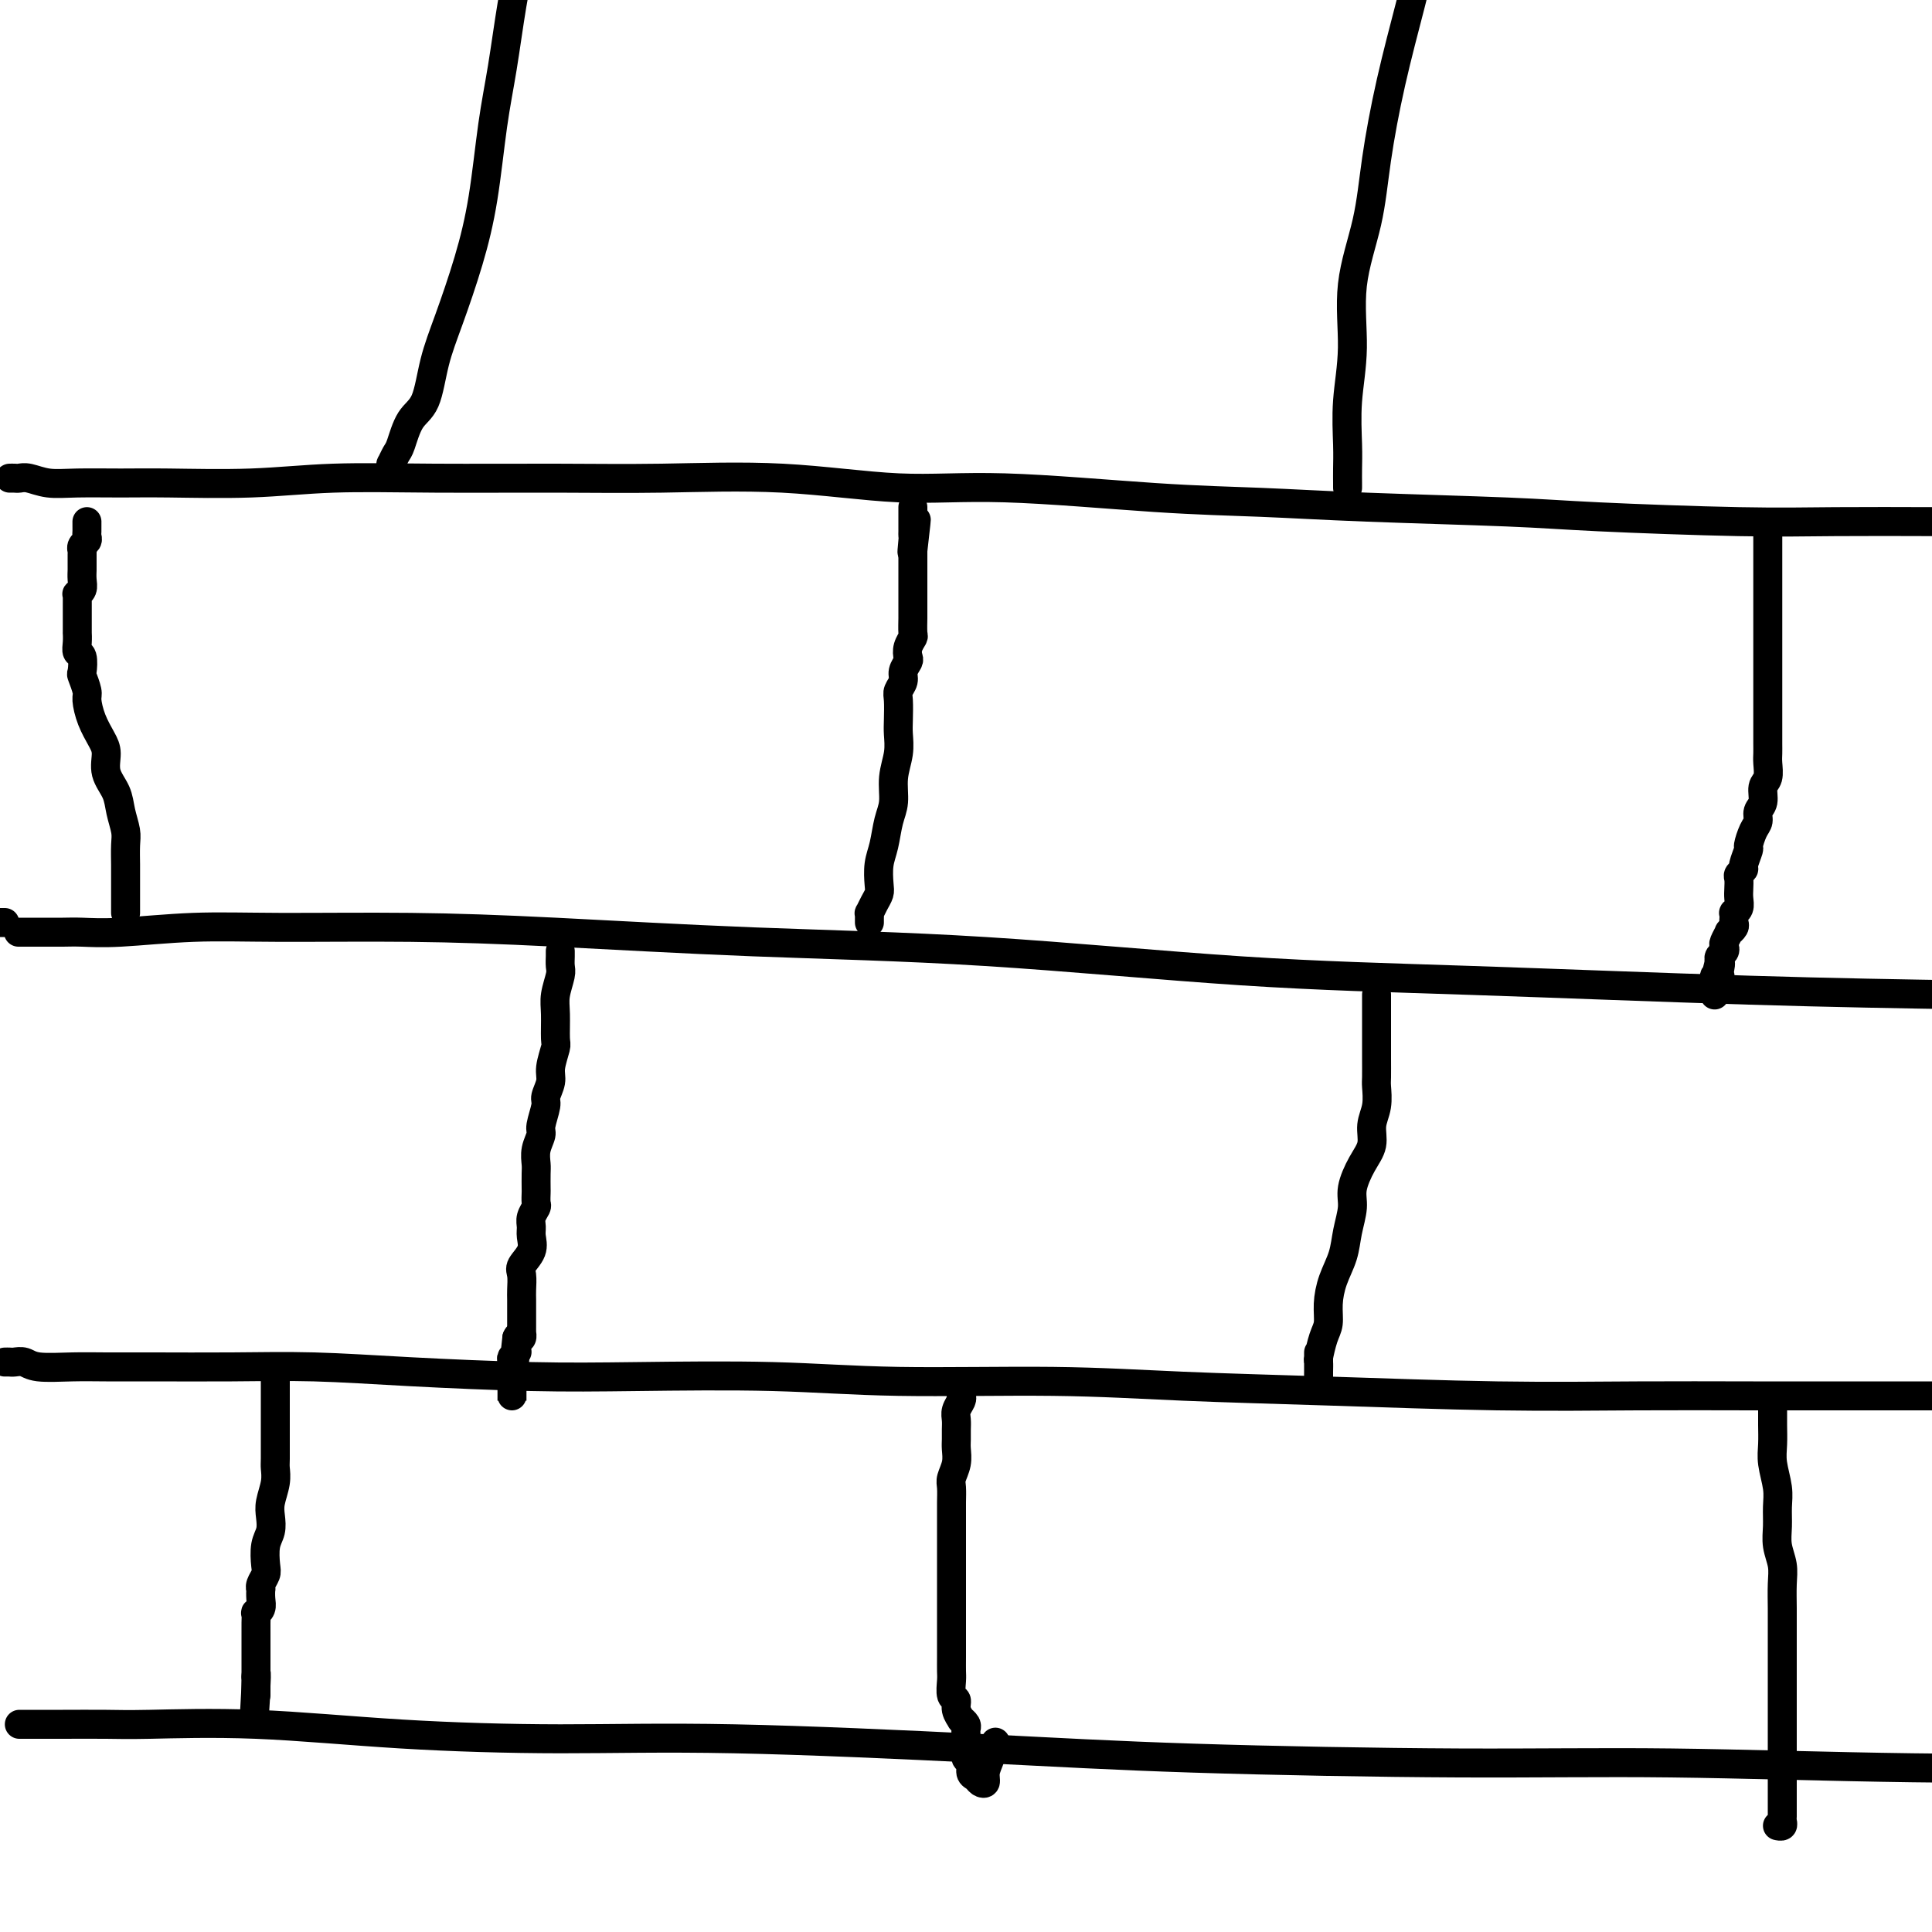
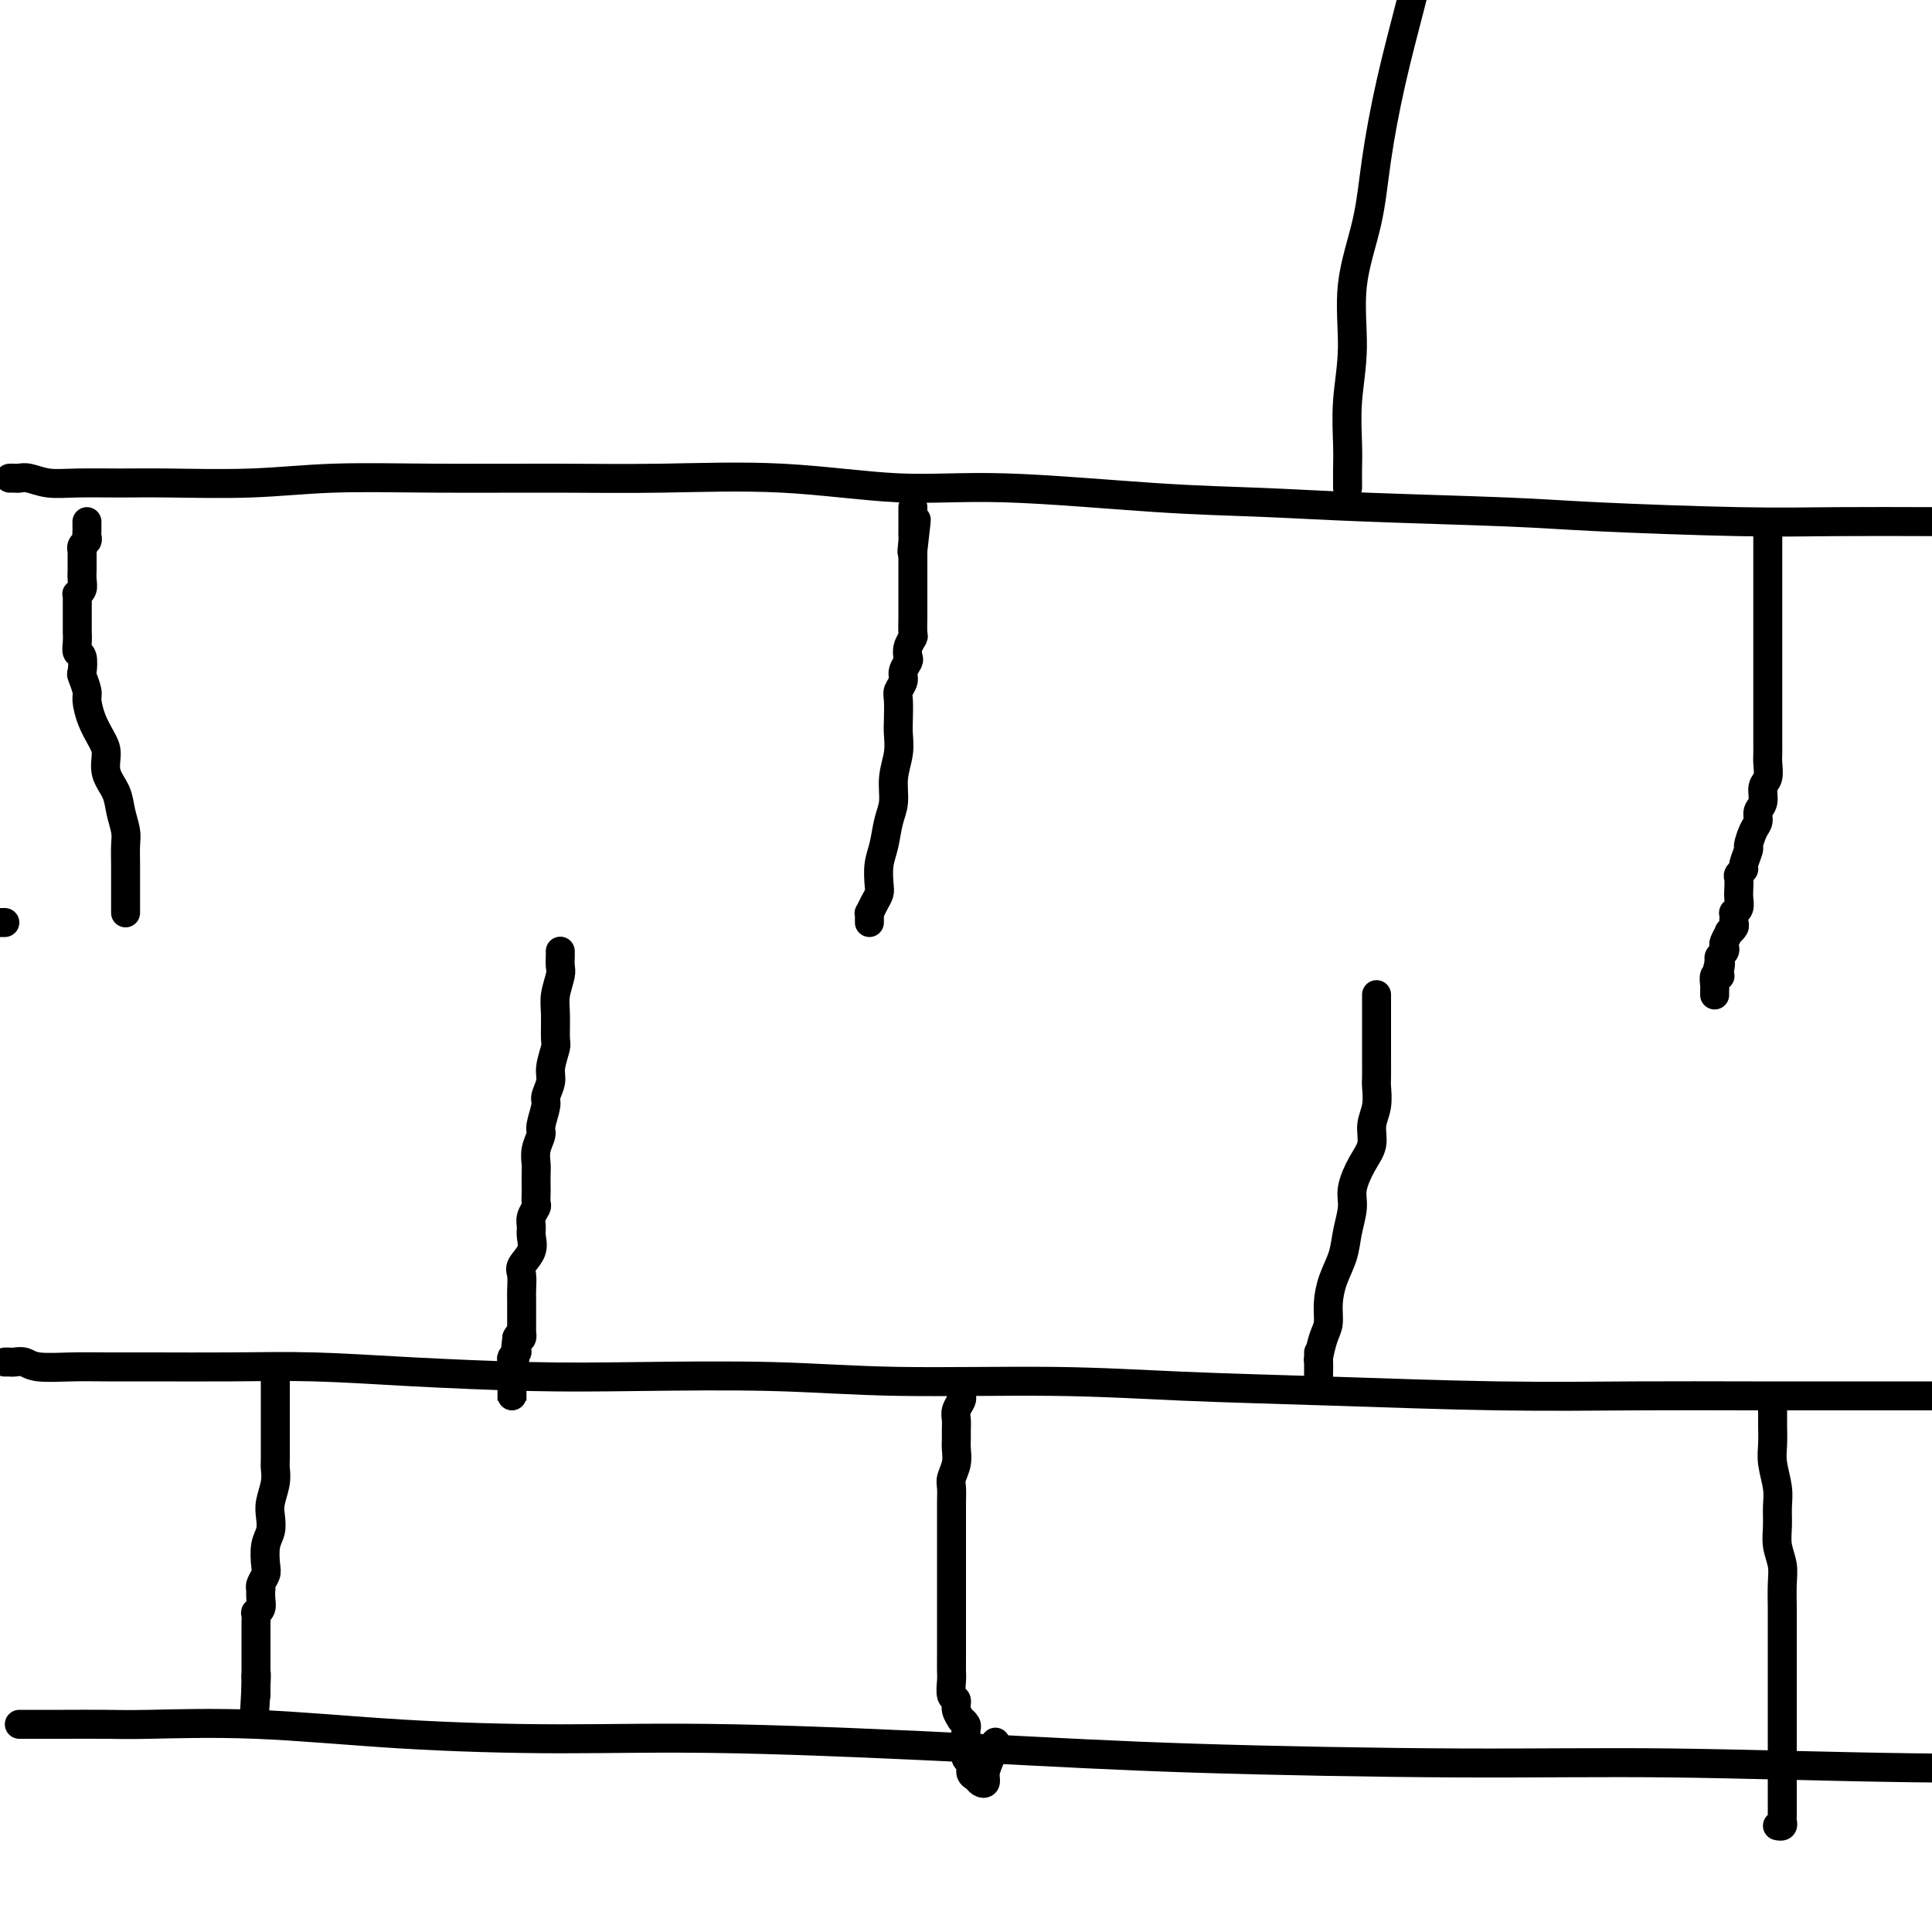
<svg xmlns="http://www.w3.org/2000/svg" viewBox="0 0 400 400" version="1.1">
  <g fill="none" stroke="rgb(0,0,0)" stroke-width="6" stroke-linecap="round" stroke-linejoin="round">
    <path d="M2,99c0.346,-0.008 0.693,-0.016 1,0c0.307,0.016 0.575,0.057 1,0c0.425,-0.057 1.006,-0.212 2,0c0.994,0.212 2.401,0.790 4,1c1.599,0.210 3.390,0.053 6,0c2.610,-0.053 6.039,0.000 9,0c2.961,-0.000 5.455,-0.053 10,0c4.545,0.053 11.143,0.211 17,0c5.857,-0.211 10.973,-0.791 17,-1c6.027,-0.209 12.964,-0.048 21,0c8.036,0.048 17.172,-0.017 25,0c7.828,0.017 14.349,0.116 22,0c7.651,-0.116 16.431,-0.449 25,0c8.569,0.449 16.926,1.678 24,2c7.074,0.322 12.863,-0.265 22,0c9.137,0.265 21.621,1.380 31,2c9.379,0.620 15.653,0.744 22,1c6.347,0.256 12.767,0.643 22,1c9.233,0.357 21.281,0.684 29,1c7.719,0.316 11.110,0.621 19,1c7.890,0.379 20.278,0.833 29,1c8.722,0.167 13.778,0.048 20,0c6.222,-0.048 13.611,-0.024 21,0" />
-     <path d="M4,193c-0.162,-0.000 -0.324,-0.000 0,0c0.324,0.000 1.135,0.001 2,0c0.865,-0.001 1.785,-0.004 3,0c1.215,0.004 2.725,0.015 4,0c1.275,-0.015 2.316,-0.057 4,0c1.684,0.057 4.013,0.214 8,0c3.987,-0.214 9.633,-0.797 15,-1c5.367,-0.203 10.455,-0.026 18,0c7.545,0.026 17.546,-0.099 27,0c9.454,0.099 18.363,0.421 30,1c11.637,0.579 26.004,1.416 41,2c14.996,0.584 30.620,0.916 48,2c17.380,1.084 36.514,2.919 53,4c16.486,1.081 30.323,1.406 48,2c17.677,0.594 39.193,1.455 57,2c17.807,0.545 31.903,0.772 46,1" />
    <path d="M1,282c0.358,-0.008 0.716,-0.016 1,0c0.284,0.016 0.495,0.057 1,0c0.505,-0.057 1.305,-0.211 2,0c0.695,0.211 1.283,0.789 3,1c1.717,0.211 4.561,0.056 7,0c2.439,-0.056 4.472,-0.012 7,0c2.528,0.012 5.549,-0.007 10,0c4.451,0.007 10.330,0.041 16,0c5.670,-0.041 11.132,-0.156 17,0c5.868,0.156 12.143,0.582 20,1c7.857,0.418 17.296,0.829 25,1c7.704,0.171 13.672,0.101 22,0c8.328,-0.101 19.015,-0.235 28,0c8.985,0.235 16.268,0.837 26,1c9.732,0.163 21.912,-0.114 32,0c10.088,0.114 18.082,0.619 27,1c8.918,0.381 18.760,0.638 30,1c11.240,0.362 23.879,0.829 35,1c11.121,0.171 20.723,0.046 29,0c8.277,-0.046 15.228,-0.012 24,0c8.772,0.012 19.363,0.004 28,0c8.637,-0.004 15.318,-0.002 22,0" />
    <path d="M4,357c0.172,0.000 0.344,0.001 1,0c0.656,-0.001 1.797,-0.002 3,0c1.203,0.002 2.467,0.007 5,0c2.533,-0.007 6.335,-0.026 9,0c2.665,0.026 4.192,0.096 9,0c4.808,-0.096 12.897,-0.360 22,0c9.103,0.360 19.221,1.343 30,2c10.779,0.657 22.219,0.989 33,1c10.781,0.011 20.904,-0.299 36,0c15.096,0.299 35.166,1.208 51,2c15.834,0.792 27.434,1.466 44,2c16.566,0.534 38.100,0.927 55,1c16.900,0.073 29.165,-0.173 44,0c14.835,0.173 32.238,0.764 50,1c17.762,0.236 35.881,0.118 54,0" />
    <path d="M0,191c-0.111,0.000 -0.222,0.000 0,0c0.222,0.000 0.778,0.000 1,0c0.222,0.000 0.111,0.000 0,0" />
-     <path d="M81,97c0.025,-0.477 0.050,-0.953 0,-1c-0.050,-0.047 -0.175,0.336 0,0c0.175,-0.336 0.651,-1.392 1,-2c0.349,-0.608 0.571,-0.768 1,-2c0.429,-1.232 1.066,-3.535 2,-5c0.934,-1.465 2.165,-2.092 3,-4c0.835,-1.908 1.273,-5.097 2,-8c0.727,-2.903 1.742,-5.519 3,-9c1.258,-3.481 2.760,-7.828 4,-12c1.240,-4.172 2.219,-8.170 3,-13c0.781,-4.830 1.364,-10.490 2,-15c0.636,-4.510 1.325,-7.868 2,-12c0.675,-4.132 1.336,-9.038 2,-13c0.664,-3.962 1.332,-6.981 2,-10" />
    <path d="M279,101c0.003,-0.179 0.005,-0.359 0,-1c-0.005,-0.641 -0.018,-1.744 0,-3c0.018,-1.256 0.067,-2.666 0,-5c-0.067,-2.334 -0.251,-5.593 0,-9c0.251,-3.407 0.937,-6.963 1,-11c0.063,-4.037 -0.496,-8.557 0,-13c0.496,-4.443 2.047,-8.809 3,-13c0.953,-4.191 1.307,-8.206 2,-13c0.693,-4.794 1.725,-10.368 3,-16c1.275,-5.632 2.793,-11.324 4,-16c1.207,-4.676 2.104,-8.338 3,-12" />
    <path d="M180,191c-0.006,-0.297 -0.012,-0.594 0,-1c0.012,-0.406 0.042,-0.922 0,-1c-0.042,-0.078 -0.156,0.282 0,0c0.156,-0.282 0.581,-1.207 1,-2c0.419,-0.793 0.833,-1.454 1,-2c0.167,-0.546 0.087,-0.977 0,-2c-0.087,-1.023 -0.182,-2.639 0,-4c0.182,-1.361 0.641,-2.467 1,-4c0.359,-1.533 0.618,-3.492 1,-5c0.382,-1.508 0.887,-2.566 1,-4c0.113,-1.434 -0.166,-3.245 0,-5c0.166,-1.755 0.775,-3.453 1,-5c0.225,-1.547 0.064,-2.942 0,-4c-0.064,-1.058 -0.032,-1.778 0,-3c0.032,-1.222 0.065,-2.947 0,-4c-0.065,-1.053 -0.227,-1.433 0,-2c0.227,-0.567 0.845,-1.320 1,-2c0.155,-0.680 -0.151,-1.286 0,-2c0.151,-0.714 0.758,-1.537 1,-2c0.242,-0.463 0.117,-0.566 0,-1c-0.117,-0.434 -0.228,-1.200 0,-2c0.228,-0.800 0.793,-1.633 1,-2c0.207,-0.367 0.055,-0.269 0,-1c-0.055,-0.731 -0.015,-2.290 0,-3c0.015,-0.710 0.004,-0.571 0,-1c-0.004,-0.429 -0.001,-1.425 0,-2c0.001,-0.575 0.000,-0.730 0,-1c-0.000,-0.270 -0.000,-0.654 0,-1c0.000,-0.346 0.000,-0.652 0,-1c-0.000,-0.348 -0.000,-0.736 0,-1c0.000,-0.264 0.000,-0.403 0,-1c-0.000,-0.597 -0.000,-1.652 0,-2c0.000,-0.348 0.000,0.012 0,0c-0.000,-0.012 -0.000,-0.395 0,-1c0.000,-0.605 0.000,-1.432 0,-2c-0.000,-0.568 -0.000,-0.877 0,-1c0.000,-0.123 0.000,-0.062 0,0" />
    <path d="M189,114c1.392,-12.091 0.373,-3.817 0,-1c-0.373,2.817 -0.100,0.177 0,-1c0.100,-1.177 0.027,-0.893 0,-1c-0.027,-0.107 -0.007,-0.606 0,-1c0.007,-0.394 0.002,-0.684 0,-1c-0.002,-0.316 -0.001,-0.659 0,-1c0.001,-0.341 0.000,-0.679 0,-1c-0.000,-0.321 -0.000,-0.625 0,-1c0.000,-0.375 0.000,-0.821 0,-1c-0.000,-0.179 -0.000,-0.089 0,0" />
    <path d="M26,189c-0.000,-0.358 -0.000,-0.715 0,-1c0.000,-0.285 0.000,-0.497 0,-1c-0.000,-0.503 -0.000,-1.296 0,-2c0.000,-0.704 0.001,-1.317 0,-2c-0.001,-0.683 -0.004,-1.435 0,-2c0.004,-0.565 0.013,-0.944 0,-2c-0.013,-1.056 -0.050,-2.788 0,-4c0.050,-1.212 0.186,-1.903 0,-3c-0.186,-1.097 -0.693,-2.600 -1,-4c-0.307,-1.400 -0.414,-2.698 -1,-4c-0.586,-1.302 -1.649,-2.608 -2,-4c-0.351,-1.392 0.012,-2.871 0,-4c-0.012,-1.129 -0.399,-1.907 -1,-3c-0.601,-1.093 -1.415,-2.500 -2,-4c-0.585,-1.500 -0.940,-3.092 -1,-4c-0.060,-0.908 0.176,-1.132 0,-2c-0.176,-0.868 -0.765,-2.382 -1,-3c-0.235,-0.618 -0.115,-0.342 0,-1c0.115,-0.658 0.227,-2.252 0,-3c-0.227,-0.748 -0.793,-0.652 -1,-1c-0.207,-0.348 -0.055,-1.140 0,-2c0.055,-0.860 0.015,-1.790 0,-2c-0.015,-0.210 -0.004,0.298 0,0c0.004,-0.298 0.001,-1.403 0,-2c-0.001,-0.597 -0.000,-0.685 0,-1c0.000,-0.315 -0.000,-0.858 0,-1c0.000,-0.142 0.000,0.116 0,0c-0.000,-0.116 -0.001,-0.605 0,-1c0.001,-0.395 0.004,-0.697 0,-1c-0.004,-0.303 -0.015,-0.609 0,-1c0.015,-0.391 0.057,-0.868 0,-1c-0.057,-0.132 -0.211,0.082 0,0c0.211,-0.082 0.789,-0.459 1,-1c0.211,-0.541 0.057,-1.245 0,-2c-0.057,-0.755 -0.015,-1.560 0,-2c0.015,-0.440 0.003,-0.513 0,-1c-0.003,-0.487 0.003,-1.387 0,-2c-0.003,-0.613 -0.015,-0.938 0,-1c0.015,-0.062 0.057,0.138 0,0c-0.057,-0.138 -0.211,-0.615 0,-1c0.211,-0.385 0.789,-0.676 1,-1c0.211,-0.324 0.057,-0.679 0,-1c-0.057,-0.321 -0.015,-0.608 0,-1c0.015,-0.392 0.004,-0.889 0,-1c-0.004,-0.111 -0.001,0.162 0,0c0.001,-0.162 0.000,-0.761 0,-1c-0.000,-0.239 -0.000,-0.120 0,0" />
    <path d="M366,111c-0.000,0.268 -0.000,0.535 0,1c0.000,0.465 0.000,1.127 0,2c-0.000,0.873 -0.000,1.957 0,3c0.000,1.043 0.000,2.046 0,3c-0.000,0.954 -0.000,1.859 0,3c0.000,1.141 0.000,2.518 0,4c-0.000,1.482 -0.000,3.067 0,4c0.000,0.933 0.000,1.213 0,2c-0.000,0.787 -0.000,2.083 0,3c0.000,0.917 0.000,1.457 0,2c-0.000,0.543 -0.000,1.090 0,2c0.000,0.910 0.000,2.183 0,3c-0.000,0.817 -0.000,1.177 0,2c0.000,0.823 0.000,2.107 0,3c-0.000,0.893 -0.000,1.393 0,2c0.000,0.607 0.001,1.321 0,2c-0.001,0.679 -0.004,1.321 0,2c0.004,0.679 0.016,1.393 0,2c-0.016,0.607 -0.061,1.107 0,2c0.061,0.893 0.227,2.179 0,3c-0.227,0.821 -0.848,1.177 -1,2c-0.152,0.823 0.165,2.112 0,3c-0.165,0.888 -0.814,1.373 -1,2c-0.186,0.627 0.090,1.394 0,2c-0.090,0.606 -0.545,1.051 -1,2c-0.455,0.949 -0.910,2.401 -1,3c-0.090,0.599 0.186,0.345 0,1c-0.186,0.655 -0.834,2.220 -1,3c-0.166,0.780 0.152,0.775 0,1c-0.152,0.225 -0.772,0.680 -1,1c-0.228,0.320 -0.065,0.507 0,1c0.065,0.493 0.031,1.294 0,2c-0.031,0.706 -0.061,1.316 0,2c0.061,0.684 0.212,1.440 0,2c-0.212,0.560 -0.788,0.923 -1,1c-0.212,0.077 -0.061,-0.133 0,0c0.061,0.133 0.031,0.608 0,1c-0.031,0.392 -0.065,0.700 0,1c0.065,0.300 0.227,0.591 0,1c-0.227,0.409 -0.845,0.936 -1,1c-0.155,0.064 0.151,-0.334 0,0c-0.151,0.334 -0.759,1.399 -1,2c-0.241,0.601 -0.116,0.738 0,1c0.116,0.262 0.224,0.647 0,1c-0.224,0.353 -0.778,0.672 -1,1c-0.222,0.328 -0.111,0.664 0,1" />
    <path d="M356,199c-1.548,6.060 -0.419,2.210 0,1c0.419,-1.210 0.126,0.218 0,1c-0.126,0.782 -0.086,0.916 0,1c0.086,0.084 0.219,0.117 0,0c-0.219,-0.117 -0.791,-0.385 -1,0c-0.209,0.385 -0.056,1.423 0,2c0.056,0.577 0.015,0.694 0,1c-0.015,0.306 -0.004,0.802 0,1c0.004,0.198 0.002,0.099 0,0" />
    <path d="M285,206c-0.000,-0.063 -0.000,-0.126 0,0c0.000,0.126 0.000,0.442 0,1c-0.000,0.558 -0.000,1.358 0,2c0.000,0.642 0.000,1.124 0,2c-0.000,0.876 -0.000,2.144 0,3c0.000,0.856 0.001,1.299 0,2c-0.001,0.701 -0.004,1.660 0,3c0.004,1.340 0.017,3.061 0,4c-0.017,0.939 -0.063,1.096 0,2c0.063,0.904 0.233,2.556 0,4c-0.233,1.444 -0.871,2.682 -1,4c-0.129,1.318 0.249,2.718 0,4c-0.249,1.282 -1.127,2.446 -2,4c-0.873,1.554 -1.743,3.499 -2,5c-0.257,1.501 0.099,2.557 0,4c-0.099,1.443 -0.653,3.272 -1,5c-0.347,1.728 -0.488,3.357 -1,5c-0.512,1.643 -1.395,3.302 -2,5c-0.605,1.698 -0.933,3.434 -1,5c-0.067,1.566 0.126,2.962 0,4c-0.126,1.038 -0.570,1.719 -1,3c-0.430,1.281 -0.847,3.163 -1,4c-0.153,0.837 -0.041,0.627 0,1c0.041,0.373 0.011,1.327 0,2c-0.011,0.673 -0.003,1.066 0,1c0.003,-0.066 0.001,-0.591 0,-1c-0.001,-0.409 -0.000,-0.702 0,-1c0.000,-0.298 0.000,-0.602 0,-1c-0.000,-0.398 -0.000,-0.890 0,-1c0.000,-0.110 0.000,0.163 0,0c-0.000,-0.163 -0.000,-0.761 0,-1c0.000,-0.239 0.000,-0.120 0,0" />
    <path d="M116,197c-0.002,-0.062 -0.004,-0.123 0,0c0.004,0.123 0.015,0.432 0,1c-0.015,0.568 -0.057,1.396 0,2c0.057,0.604 0.213,0.985 0,2c-0.213,1.015 -0.793,2.663 -1,4c-0.207,1.337 -0.040,2.363 0,4c0.040,1.637 -0.046,3.885 0,5c0.046,1.115 0.224,1.098 0,2c-0.224,0.902 -0.849,2.725 -1,4c-0.151,1.275 0.171,2.003 0,3c-0.171,0.997 -0.834,2.262 -1,3c-0.166,0.738 0.166,0.950 0,2c-0.166,1.050 -0.829,2.937 -1,4c-0.171,1.063 0.150,1.301 0,2c-0.150,0.699 -0.772,1.860 -1,3c-0.228,1.140 -0.061,2.260 0,3c0.061,0.740 0.017,1.101 0,2c-0.017,0.899 -0.008,2.338 0,3c0.008,0.662 0.017,0.548 0,1c-0.017,0.452 -0.058,1.471 0,2c0.058,0.529 0.214,0.567 0,1c-0.214,0.433 -0.797,1.261 -1,2c-0.203,0.739 -0.026,1.390 0,2c0.026,0.610 -0.098,1.178 0,2c0.098,0.822 0.419,1.896 0,3c-0.419,1.104 -1.576,2.236 -2,3c-0.424,0.764 -0.114,1.160 0,2c0.114,0.840 0.030,2.123 0,3c-0.030,0.877 -0.008,1.347 0,2c0.008,0.653 0.002,1.489 0,2c-0.002,0.511 -0.001,0.696 0,1c0.001,0.304 0.001,0.726 0,1c-0.001,0.274 -0.003,0.399 0,1c0.003,0.601 0.011,1.676 0,2c-0.011,0.324 -0.041,-0.105 0,0c0.041,0.105 0.155,0.744 0,1c-0.155,0.256 -0.577,0.128 -1,0" />
    <path d="M107,277c-1.388,12.554 -0.358,3.940 0,1c0.358,-2.940 0.043,-0.206 0,1c-0.043,1.206 0.185,0.884 0,1c-0.185,0.116 -0.781,0.669 -1,1c-0.219,0.331 -0.059,0.441 0,1c0.059,0.559 0.016,1.566 0,2c-0.016,0.434 -0.004,0.295 0,1c0.004,0.705 0.001,2.255 0,3c-0.001,0.745 -0.000,0.684 0,1c0.000,0.316 0.000,1.008 0,1c-0.000,-0.008 -0.000,-0.717 0,-1c0.000,-0.283 0.000,-0.142 0,0" />
    <path d="M57,285c0.000,-0.140 0.000,-0.279 0,0c-0.000,0.279 -0.000,0.977 0,2c0.000,1.023 0.000,2.372 0,3c-0.000,0.628 -0.000,0.536 0,1c0.000,0.464 0.000,1.483 0,2c-0.000,0.517 -0.000,0.533 0,1c0.000,0.467 0.001,1.387 0,2c-0.001,0.613 -0.004,0.919 0,2c0.004,1.081 0.015,2.936 0,4c-0.015,1.064 -0.056,1.338 0,2c0.056,0.662 0.207,1.712 0,3c-0.207,1.288 -0.774,2.814 -1,4c-0.226,1.186 -0.112,2.033 0,3c0.112,0.967 0.222,2.055 0,3c-0.222,0.945 -0.778,1.746 -1,3c-0.222,1.254 -0.112,2.961 0,4c0.112,1.039 0.226,1.408 0,2c-0.226,0.592 -0.792,1.405 -1,2c-0.208,0.595 -0.060,0.973 0,1c0.060,0.027 0.030,-0.296 0,0c-0.030,0.296 -0.061,1.210 0,2c0.061,0.790 0.212,1.454 0,2c-0.212,0.546 -0.789,0.974 -1,1c-0.211,0.026 -0.057,-0.349 0,0c0.057,0.349 0.015,1.421 0,2c-0.015,0.579 -0.004,0.666 0,1c0.004,0.334 0.001,0.917 0,1c-0.001,0.083 -0.000,-0.332 0,0c0.000,0.332 0.000,1.412 0,2c-0.000,0.588 -0.000,0.683 0,1c0.000,0.317 0.000,0.857 0,1c-0.000,0.143 -0.000,-0.113 0,0c0.000,0.113 0.000,0.593 0,1c-0.000,0.407 -0.000,0.742 0,1c0.000,0.258 0.000,0.438 0,1c-0.000,0.562 -0.000,1.507 0,2c0.000,0.493 0.000,0.534 0,1c-0.000,0.466 -0.000,1.356 0,2c0.000,0.644 0.000,1.041 0,1c-0.000,-0.041 -0.000,-0.521 0,-1" />
    <path d="M53,350c-0.619,9.952 -0.167,2.333 0,-1c0.167,-3.333 0.048,-2.381 0,-2c-0.048,0.381 -0.024,0.190 0,0" />
    <path d="M199,289c0.113,0.244 0.227,0.488 0,1c-0.227,0.512 -0.793,1.291 -1,2c-0.207,0.709 -0.054,1.347 0,2c0.054,0.653 0.011,1.320 0,2c-0.011,0.680 0.011,1.374 0,2c-0.011,0.626 -0.056,1.183 0,2c0.056,0.817 0.211,1.895 0,3c-0.211,1.105 -0.789,2.238 -1,3c-0.211,0.762 -0.057,1.155 0,2c0.057,0.845 0.015,2.144 0,3c-0.015,0.856 -0.004,1.271 0,2c0.004,0.729 0.001,1.772 0,3c-0.001,1.228 -0.000,2.639 0,4c0.000,1.361 0.000,2.670 0,4c-0.000,1.330 0.000,2.680 0,4c-0.000,1.320 -0.000,2.609 0,4c0.000,1.391 0.000,2.885 0,4c-0.000,1.115 -0.001,1.850 0,3c0.001,1.150 0.004,2.713 0,4c-0.004,1.287 -0.016,2.298 0,3c0.016,0.702 0.061,1.096 0,2c-0.061,0.904 -0.228,2.318 0,3c0.228,0.682 0.849,0.630 1,1c0.151,0.370 -0.170,1.160 0,2c0.170,0.840 0.830,1.730 1,2c0.170,0.270 -0.151,-0.082 0,0c0.151,0.082 0.772,0.597 1,1c0.228,0.403 0.061,0.696 0,1c-0.061,0.304 -0.016,0.621 0,1c0.016,0.379 0.005,0.821 0,1c-0.005,0.179 -0.002,0.093 0,0c0.002,-0.093 0.005,-0.195 0,0c-0.005,0.195 -0.016,0.686 0,1c0.016,0.314 0.060,0.451 0,1c-0.060,0.549 -0.224,1.509 0,2c0.224,0.491 0.834,0.511 1,1c0.166,0.489 -0.114,1.446 0,2c0.114,0.554 0.622,0.704 1,1c0.378,0.296 0.627,0.737 1,1c0.373,0.263 0.871,0.347 1,0c0.129,-0.347 -0.110,-1.124 0,-2c0.110,-0.876 0.568,-1.851 1,-3c0.432,-1.149 0.838,-2.471 1,-3c0.162,-0.529 0.081,-0.264 0,0" />
    <path d="M367,291c0.002,0.181 0.004,0.362 0,1c-0.004,0.638 -0.015,1.734 0,3c0.015,1.266 0.057,2.701 0,4c-0.057,1.299 -0.212,2.461 0,4c0.212,1.539 0.793,3.454 1,5c0.207,1.546 0.041,2.723 0,4c-0.041,1.277 0.041,2.655 0,4c-0.041,1.345 -0.207,2.656 0,4c0.207,1.344 0.788,2.721 1,4c0.212,1.279 0.057,2.460 0,4c-0.057,1.540 -0.015,3.437 0,5c0.015,1.563 0.004,2.790 0,5c-0.004,2.210 -0.001,5.402 0,8c0.001,2.598 0.000,4.602 0,7c-0.000,2.398 -0.000,5.191 0,7c0.000,1.809 0.000,2.635 0,4c-0.000,1.365 -0.000,3.269 0,5c0.000,1.731 0.001,3.291 0,4c-0.001,0.709 -0.004,0.568 0,1c0.004,0.432 0.015,1.436 0,2c-0.015,0.564 -0.056,0.687 0,1c0.056,0.313 0.207,0.815 0,1c-0.207,0.185 -0.774,0.053 -1,0c-0.226,-0.053 -0.113,-0.026 0,0" />
  </g>
</svg>